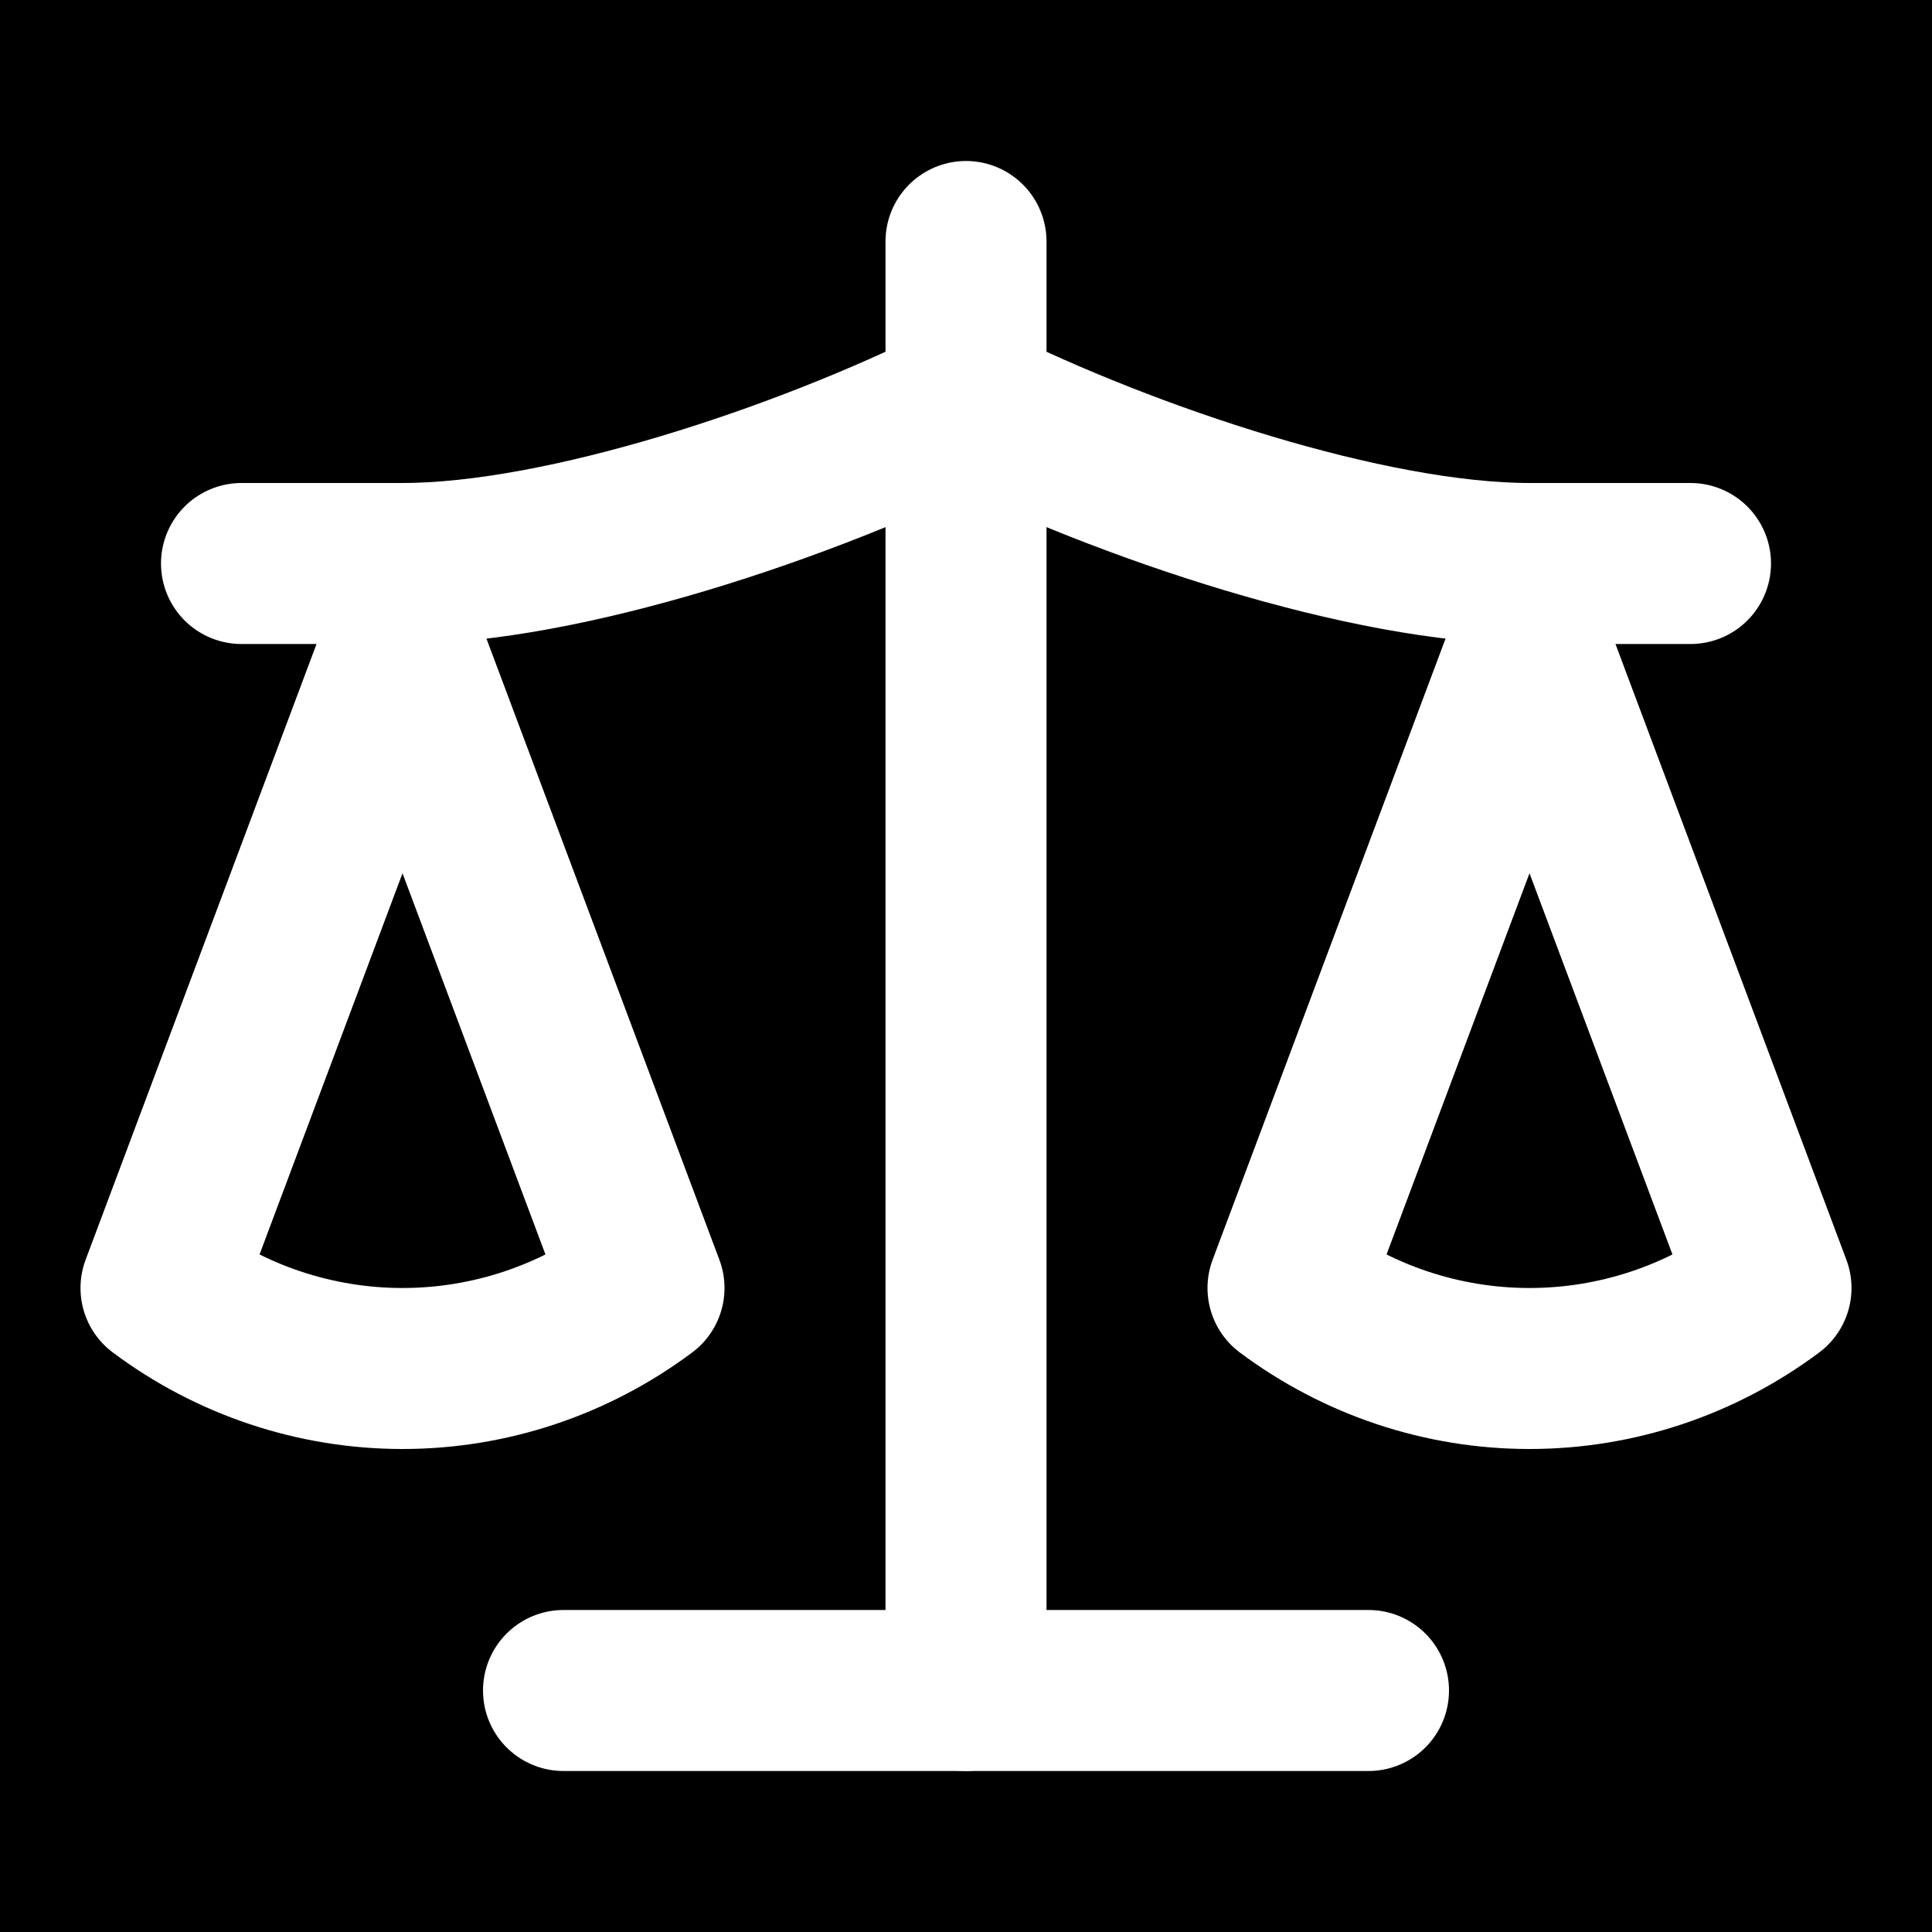
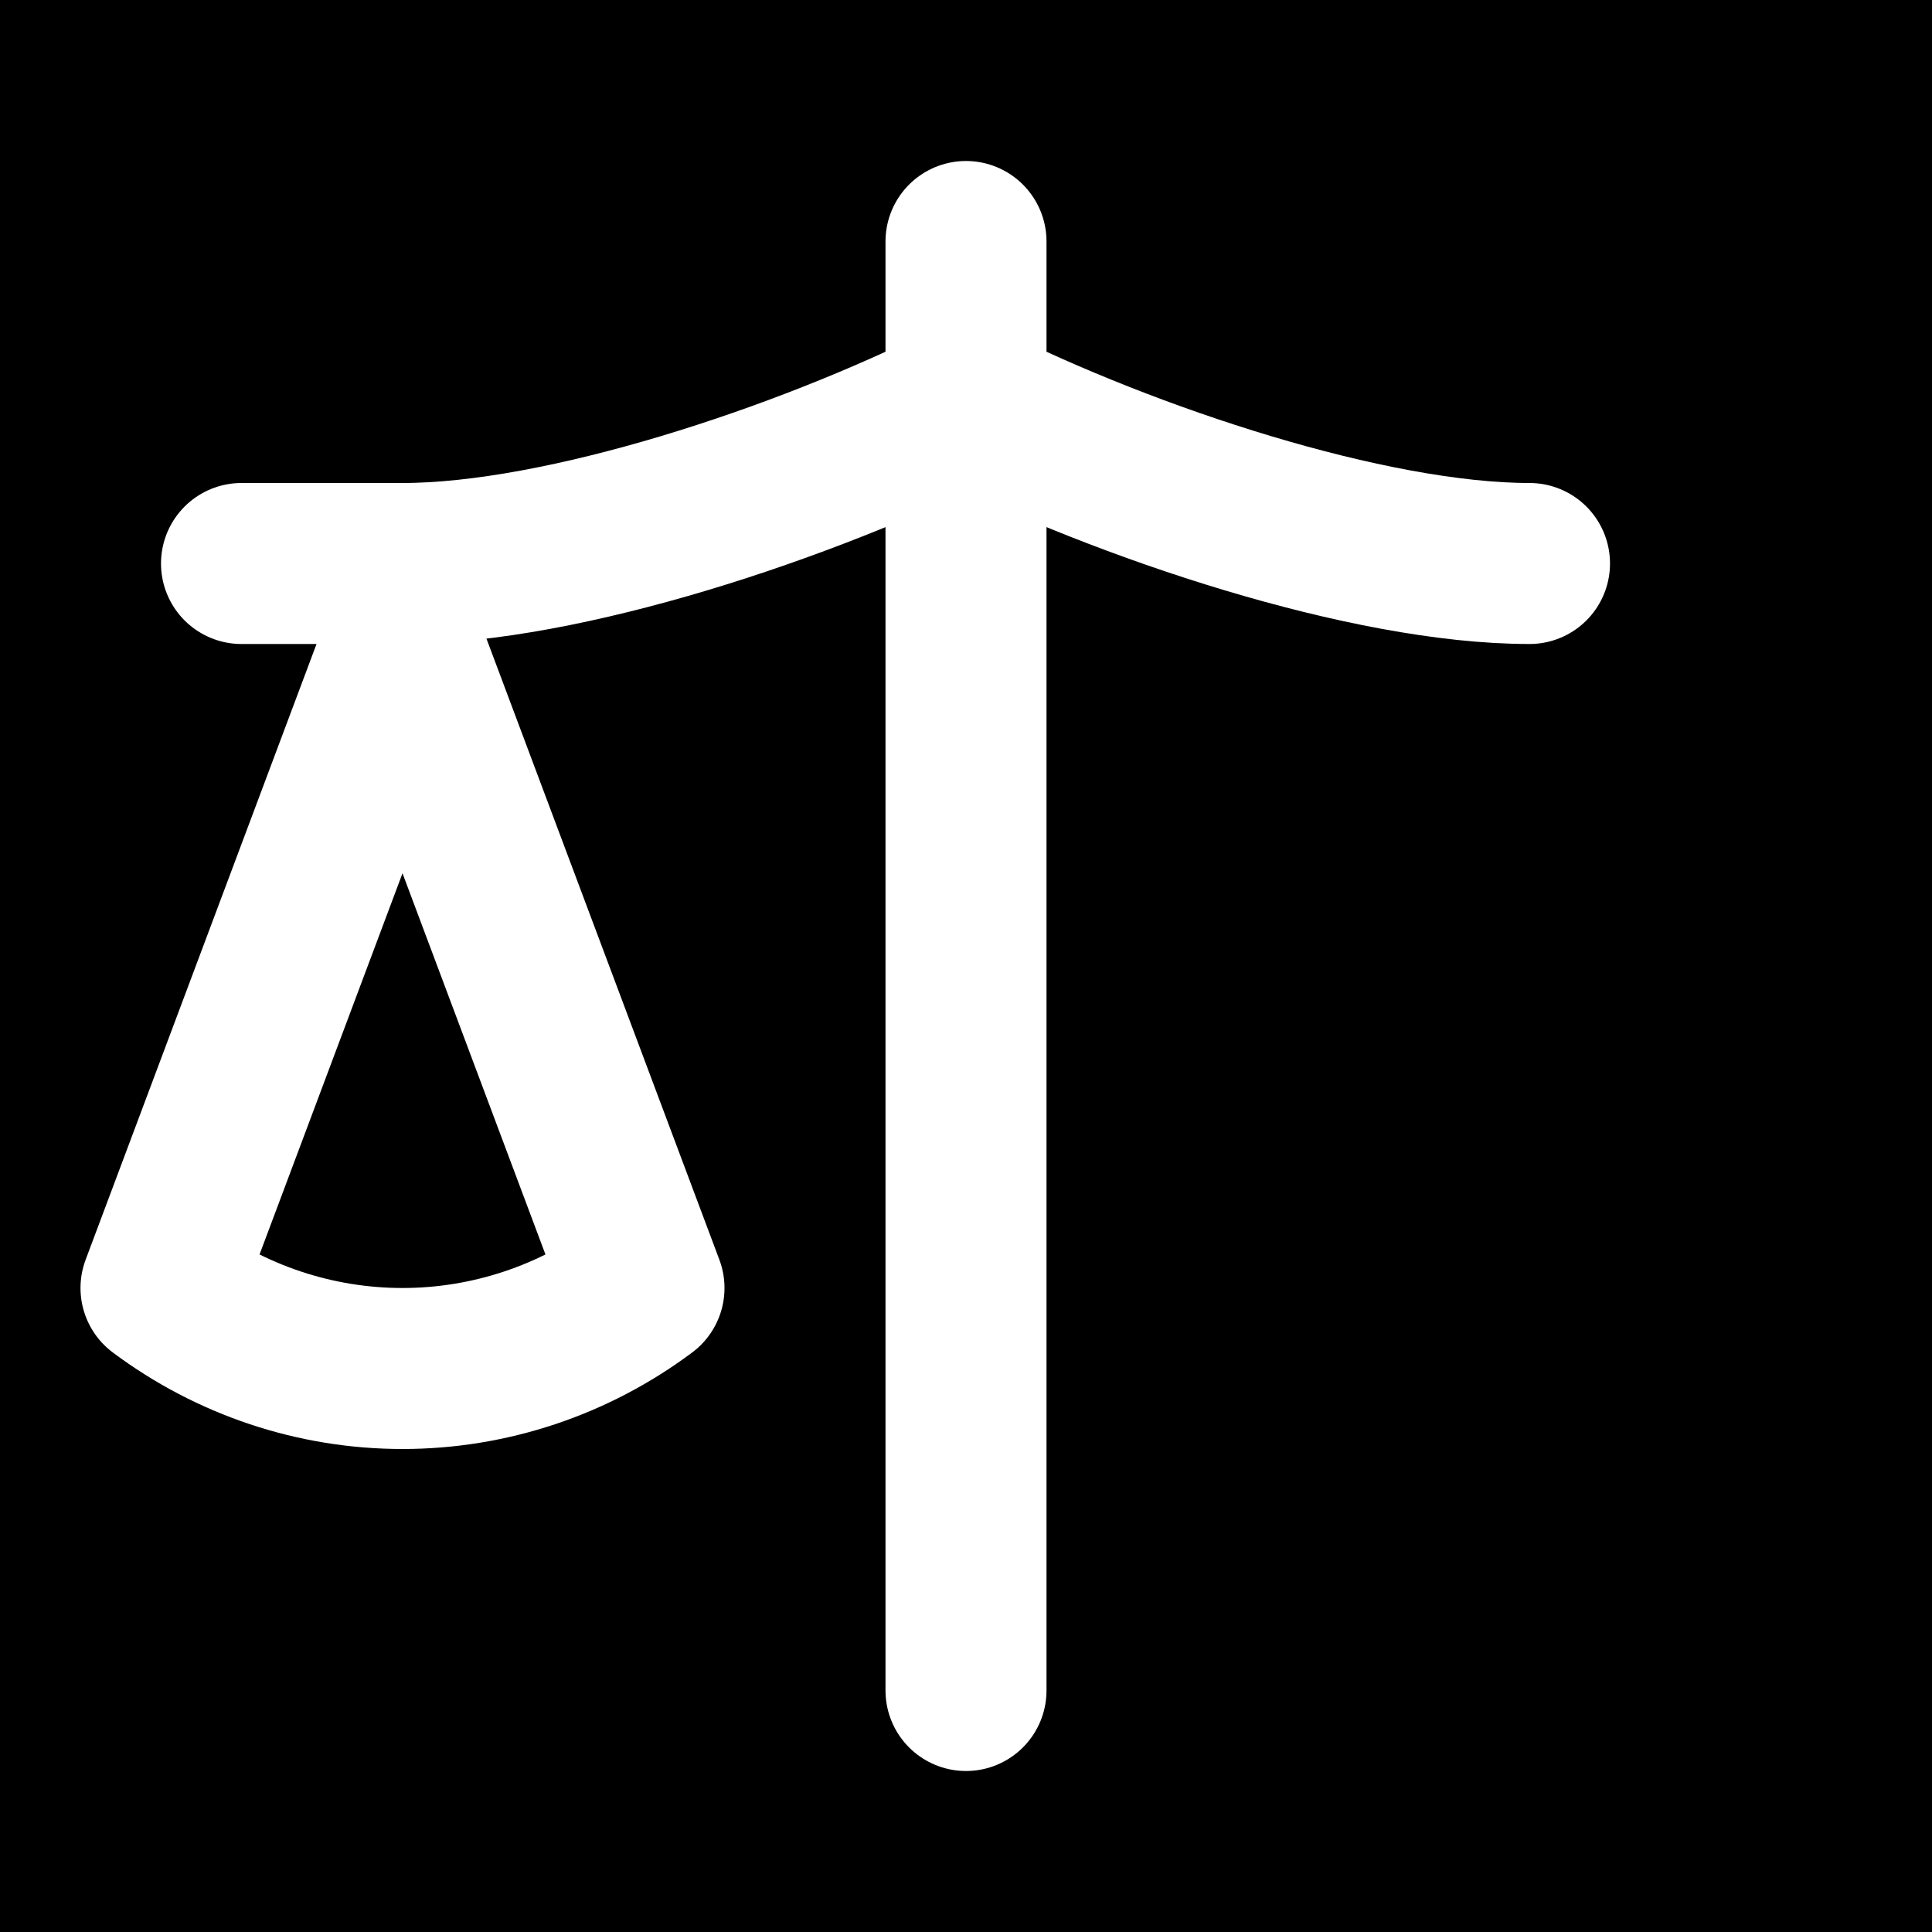
<svg xmlns="http://www.w3.org/2000/svg" width="32" height="32" viewBox="0 0 24 24" fill="none" stroke="currentColor" stroke-width="2" stroke-linecap="round" stroke-linejoin="round">
  <rect x="0" y="0" width="24" height="24" fill="#808080" stroke="none" />
  <rect x="0" y="0" width="24" height="24" fill="#000000" />
-   <path d="m16 16 3-8 3 8c-.87.65-1.92 1-3 1s-2.13-.35-3-1Z" stroke="#ffffff" stroke-width="2" />
  <path d="m2 16 3-8 3 8c-.87.65-1.92 1-3 1s-2.13-.35-3-1Z" stroke="#ffffff" stroke-width="2" />
-   <path d="M7 21h10" stroke="#ffffff" stroke-width="2" />
  <path d="M12 3v18" stroke="#ffffff" stroke-width="2" />
-   <path d="M3 7h2c2 0 5-1 7-2 2 1 5 2 7 2h2" stroke="#ffffff" stroke-width="2" />
+   <path d="M3 7h2c2 0 5-1 7-2 2 1 5 2 7 2" stroke="#ffffff" stroke-width="2" />
</svg>